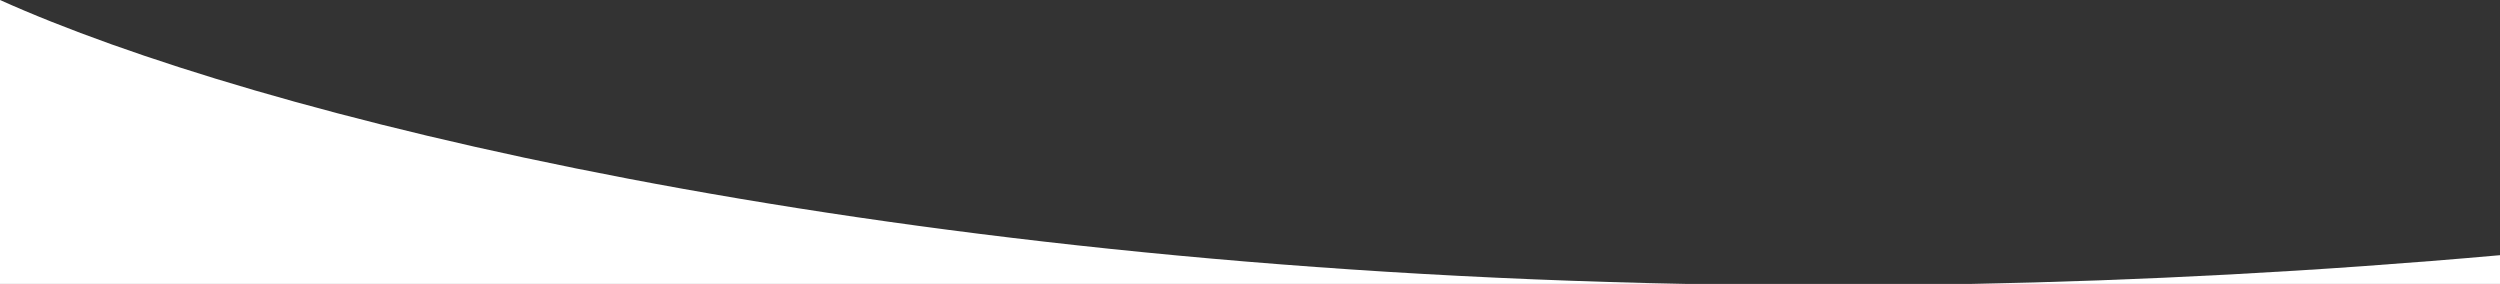
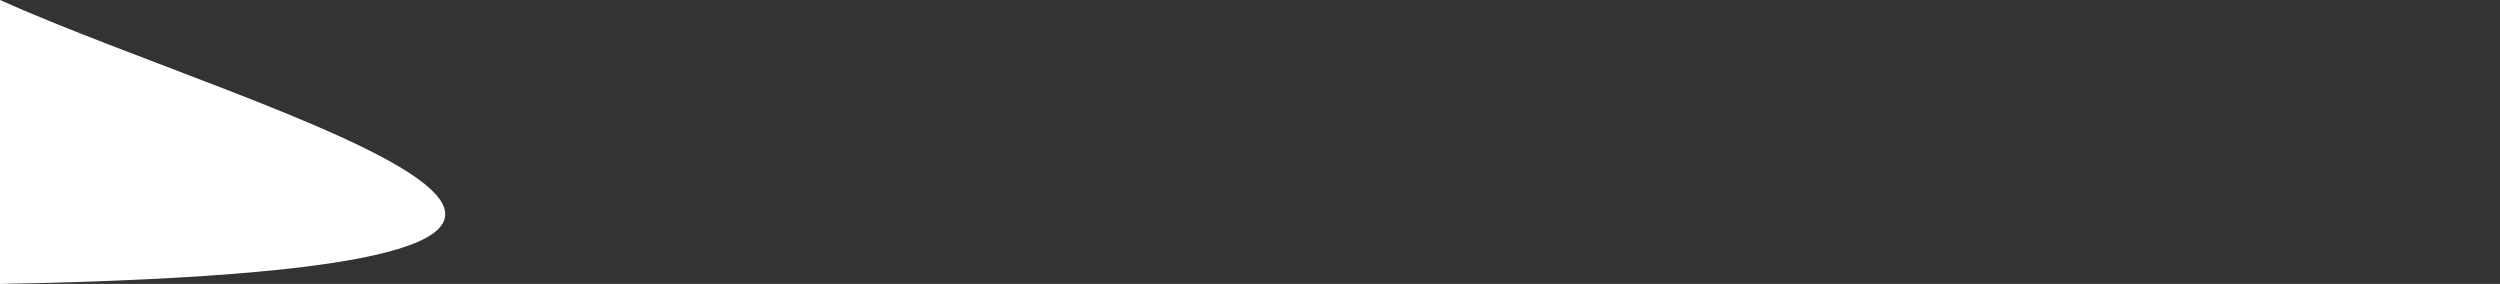
<svg xmlns="http://www.w3.org/2000/svg" viewBox="0 0 1440.1 163.56">
  <rect x="0" y="0" width="1440.1" height="163.56" fill="#333333" stroke="none" />
  <defs>
    <style>.cls-1{fill:#fff;}</style>
  </defs>
  <g id="Layer_2" data-name="Layer 2">
    <g id="Layer_1-2" data-name="Layer 1">
      <g id="Layer_2-2" data-name="Layer 2">
        <g id="Layer_1-2-2" data-name="Layer 1-2">
-           <path class="cls-1" d="M0,0V163.56H971.6C495.6,154.32,146.18,65.77,0,0Z" />
-           <path class="cls-1" d="M1440.1,163.56V147c-105.74,9.42-207.61,14.69-305,16.56Z" />
+           <path class="cls-1" d="M0,0V163.56C495.6,154.32,146.18,65.77,0,0Z" />
        </g>
      </g>
    </g>
  </g>
</svg>